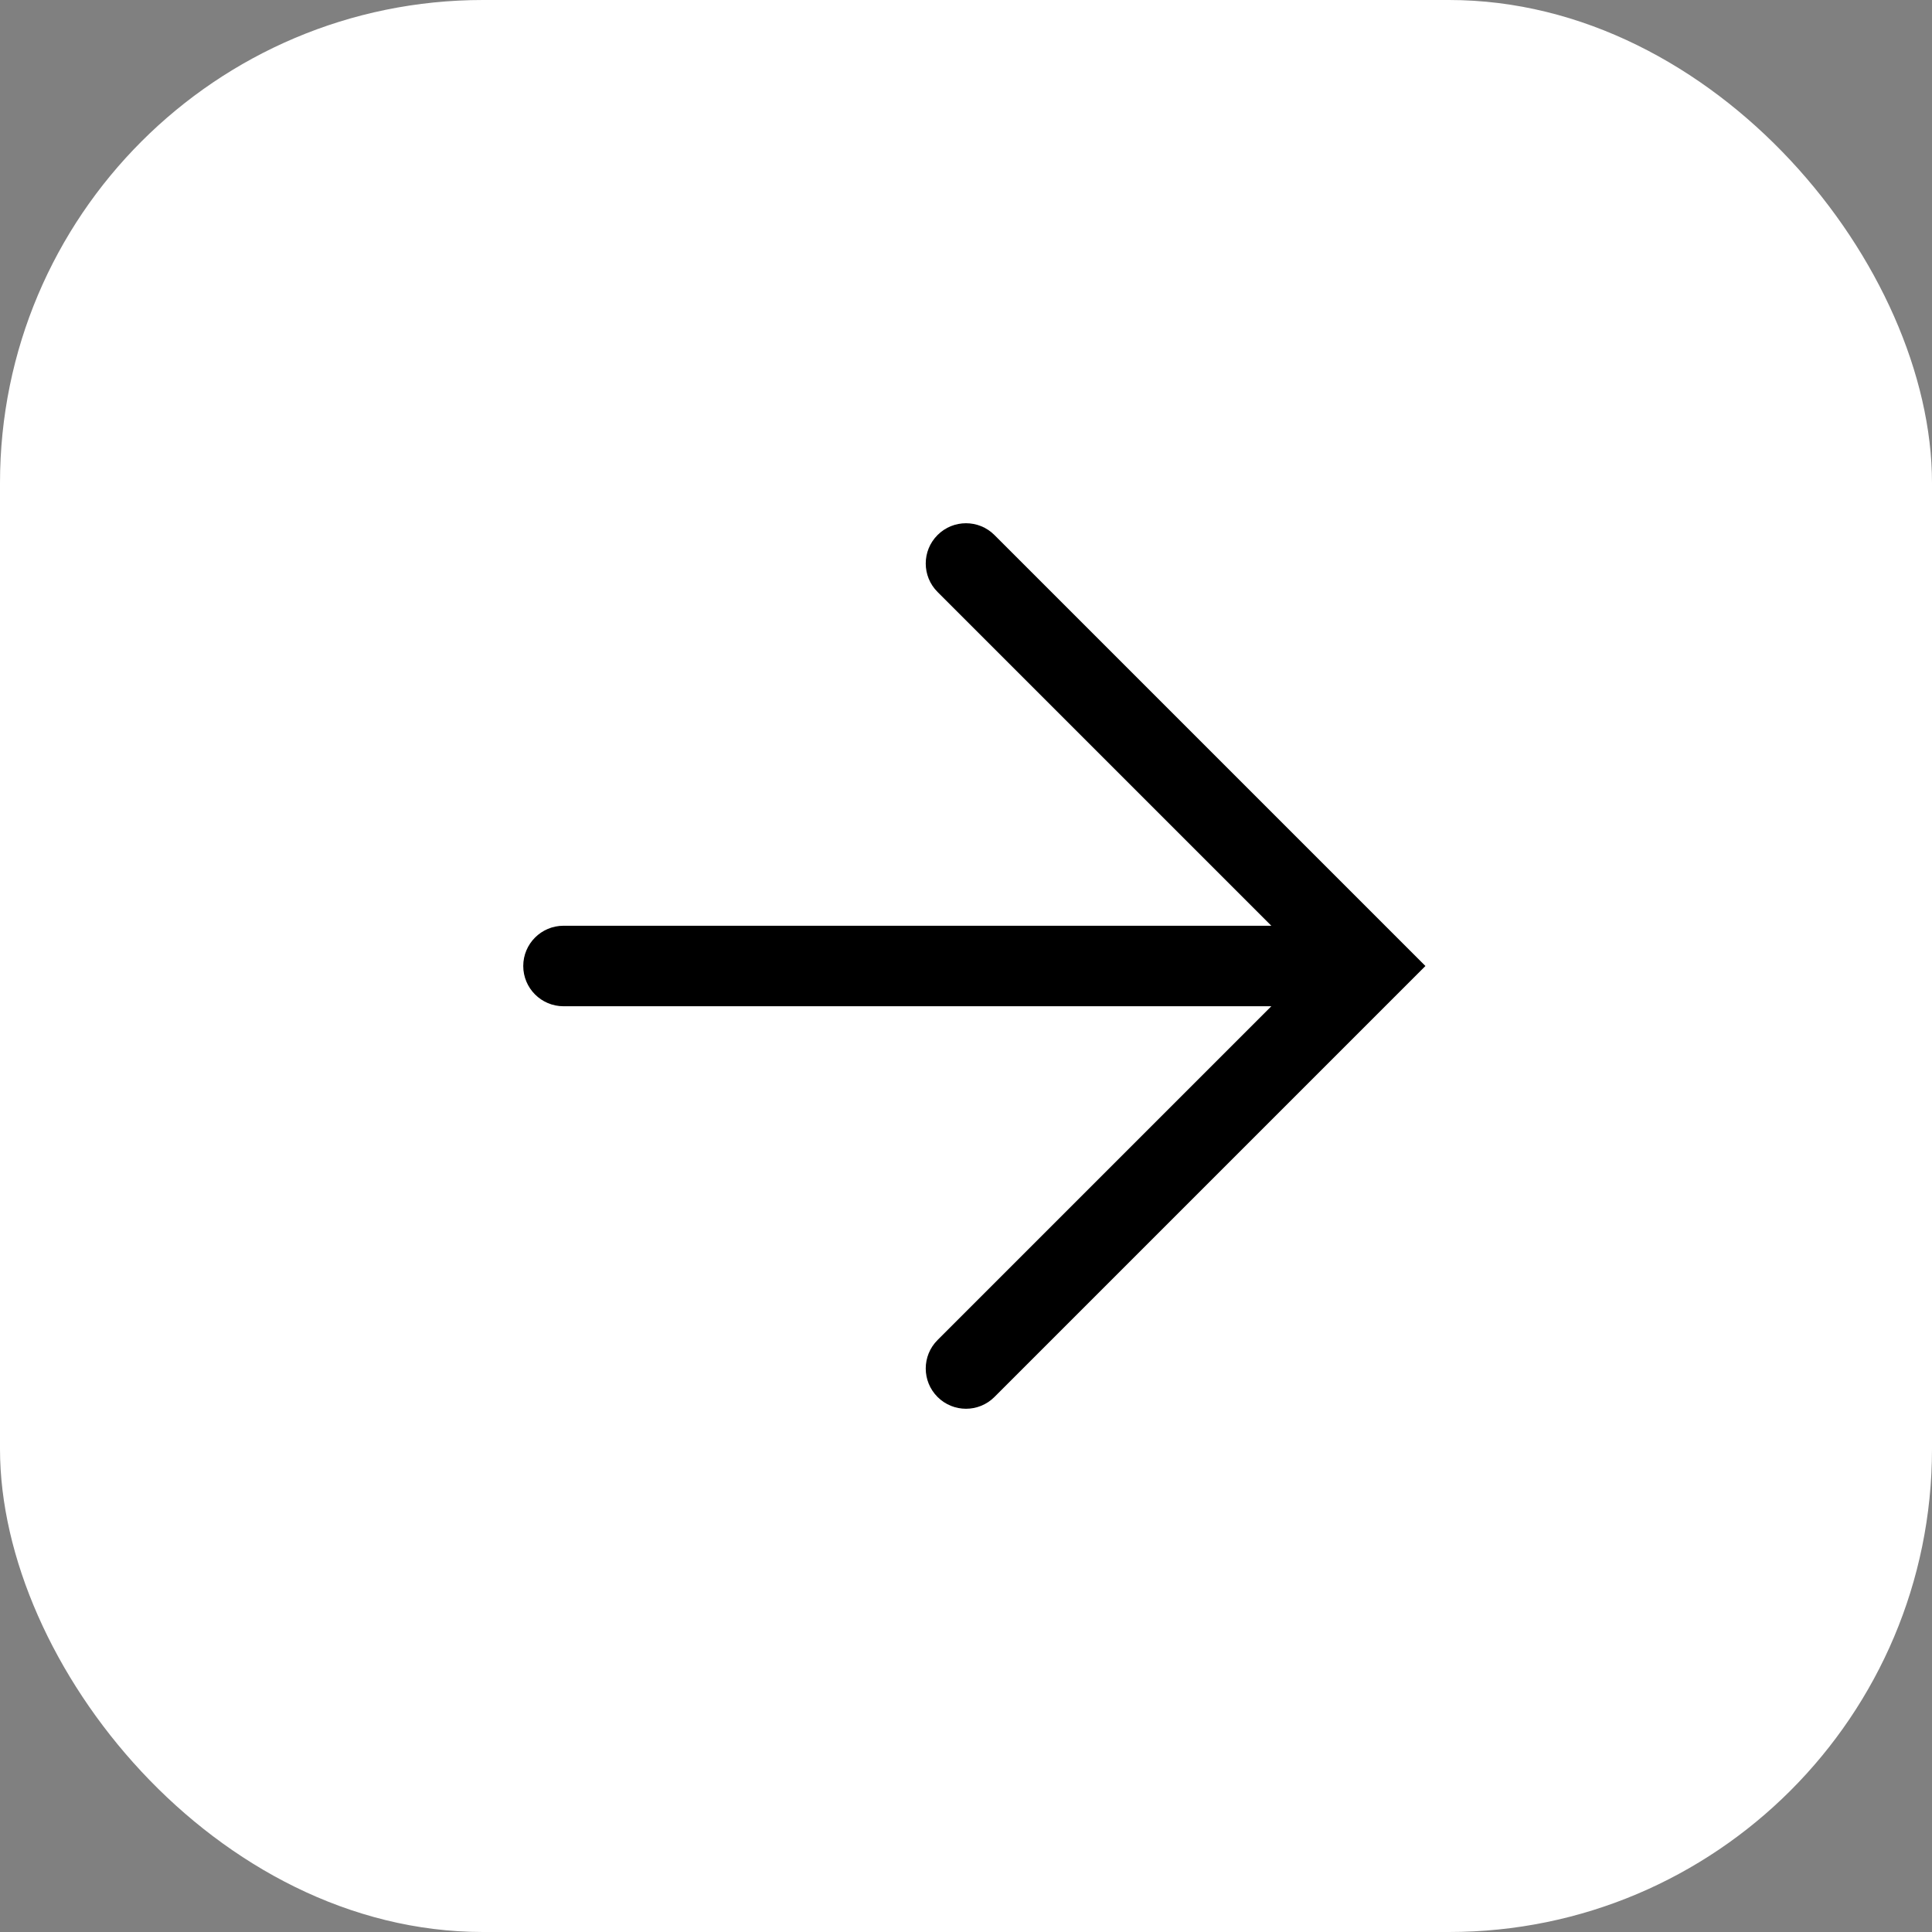
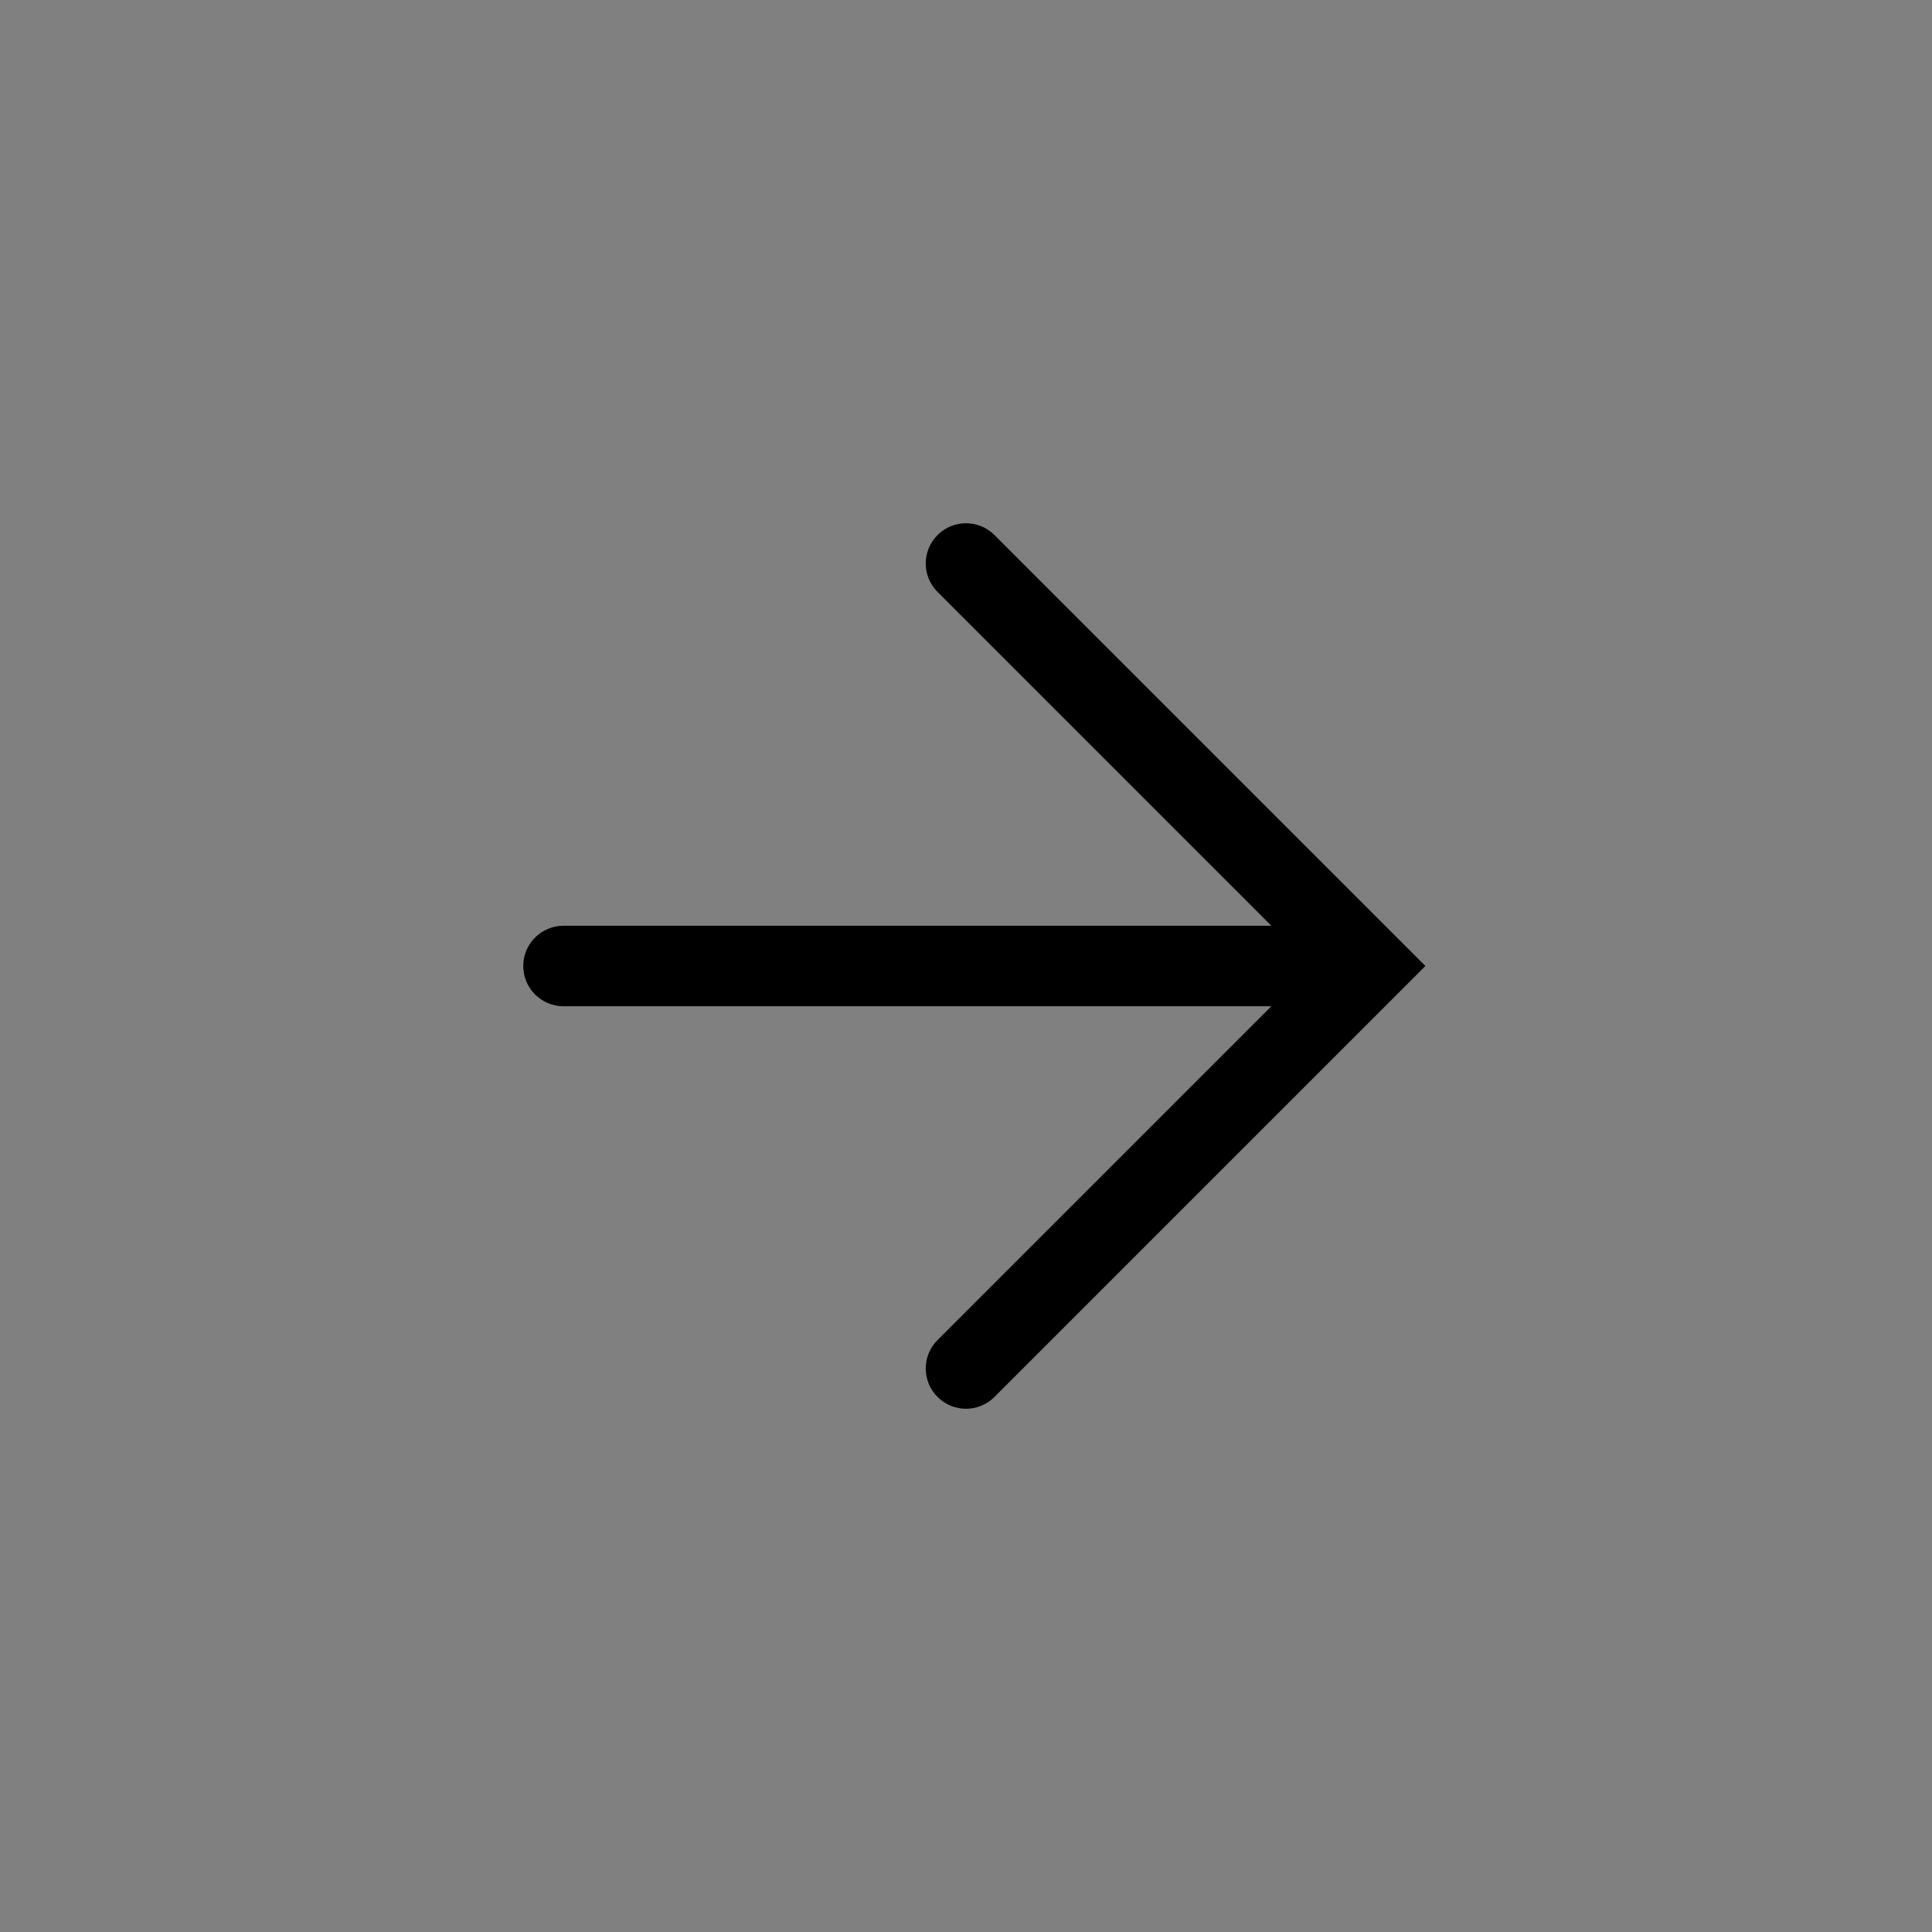
<svg xmlns="http://www.w3.org/2000/svg" width="48" height="48" viewBox="0 0 48 48" fill="none">
  <rect x="0" y="0" width="48" height="48" fill="#808080" stroke="none" />
-   <rect width="48" height="48" rx="12" fill="white" />
  <path fill-rule="evenodd" clip-rule="evenodd" d="M23.293 13.293C23.683 12.902 24.317 12.902 24.707 13.293L35.414 24L24.707 34.707C24.317 35.098 23.683 35.098 23.293 34.707C22.902 34.317 22.902 33.683 23.293 33.293L31.586 25H14C13.448 25 13 24.552 13 24C13 23.448 13.448 23 14 23H31.586L23.293 14.707C22.902 14.317 22.902 13.683 23.293 13.293Z" fill="black" />
</svg>